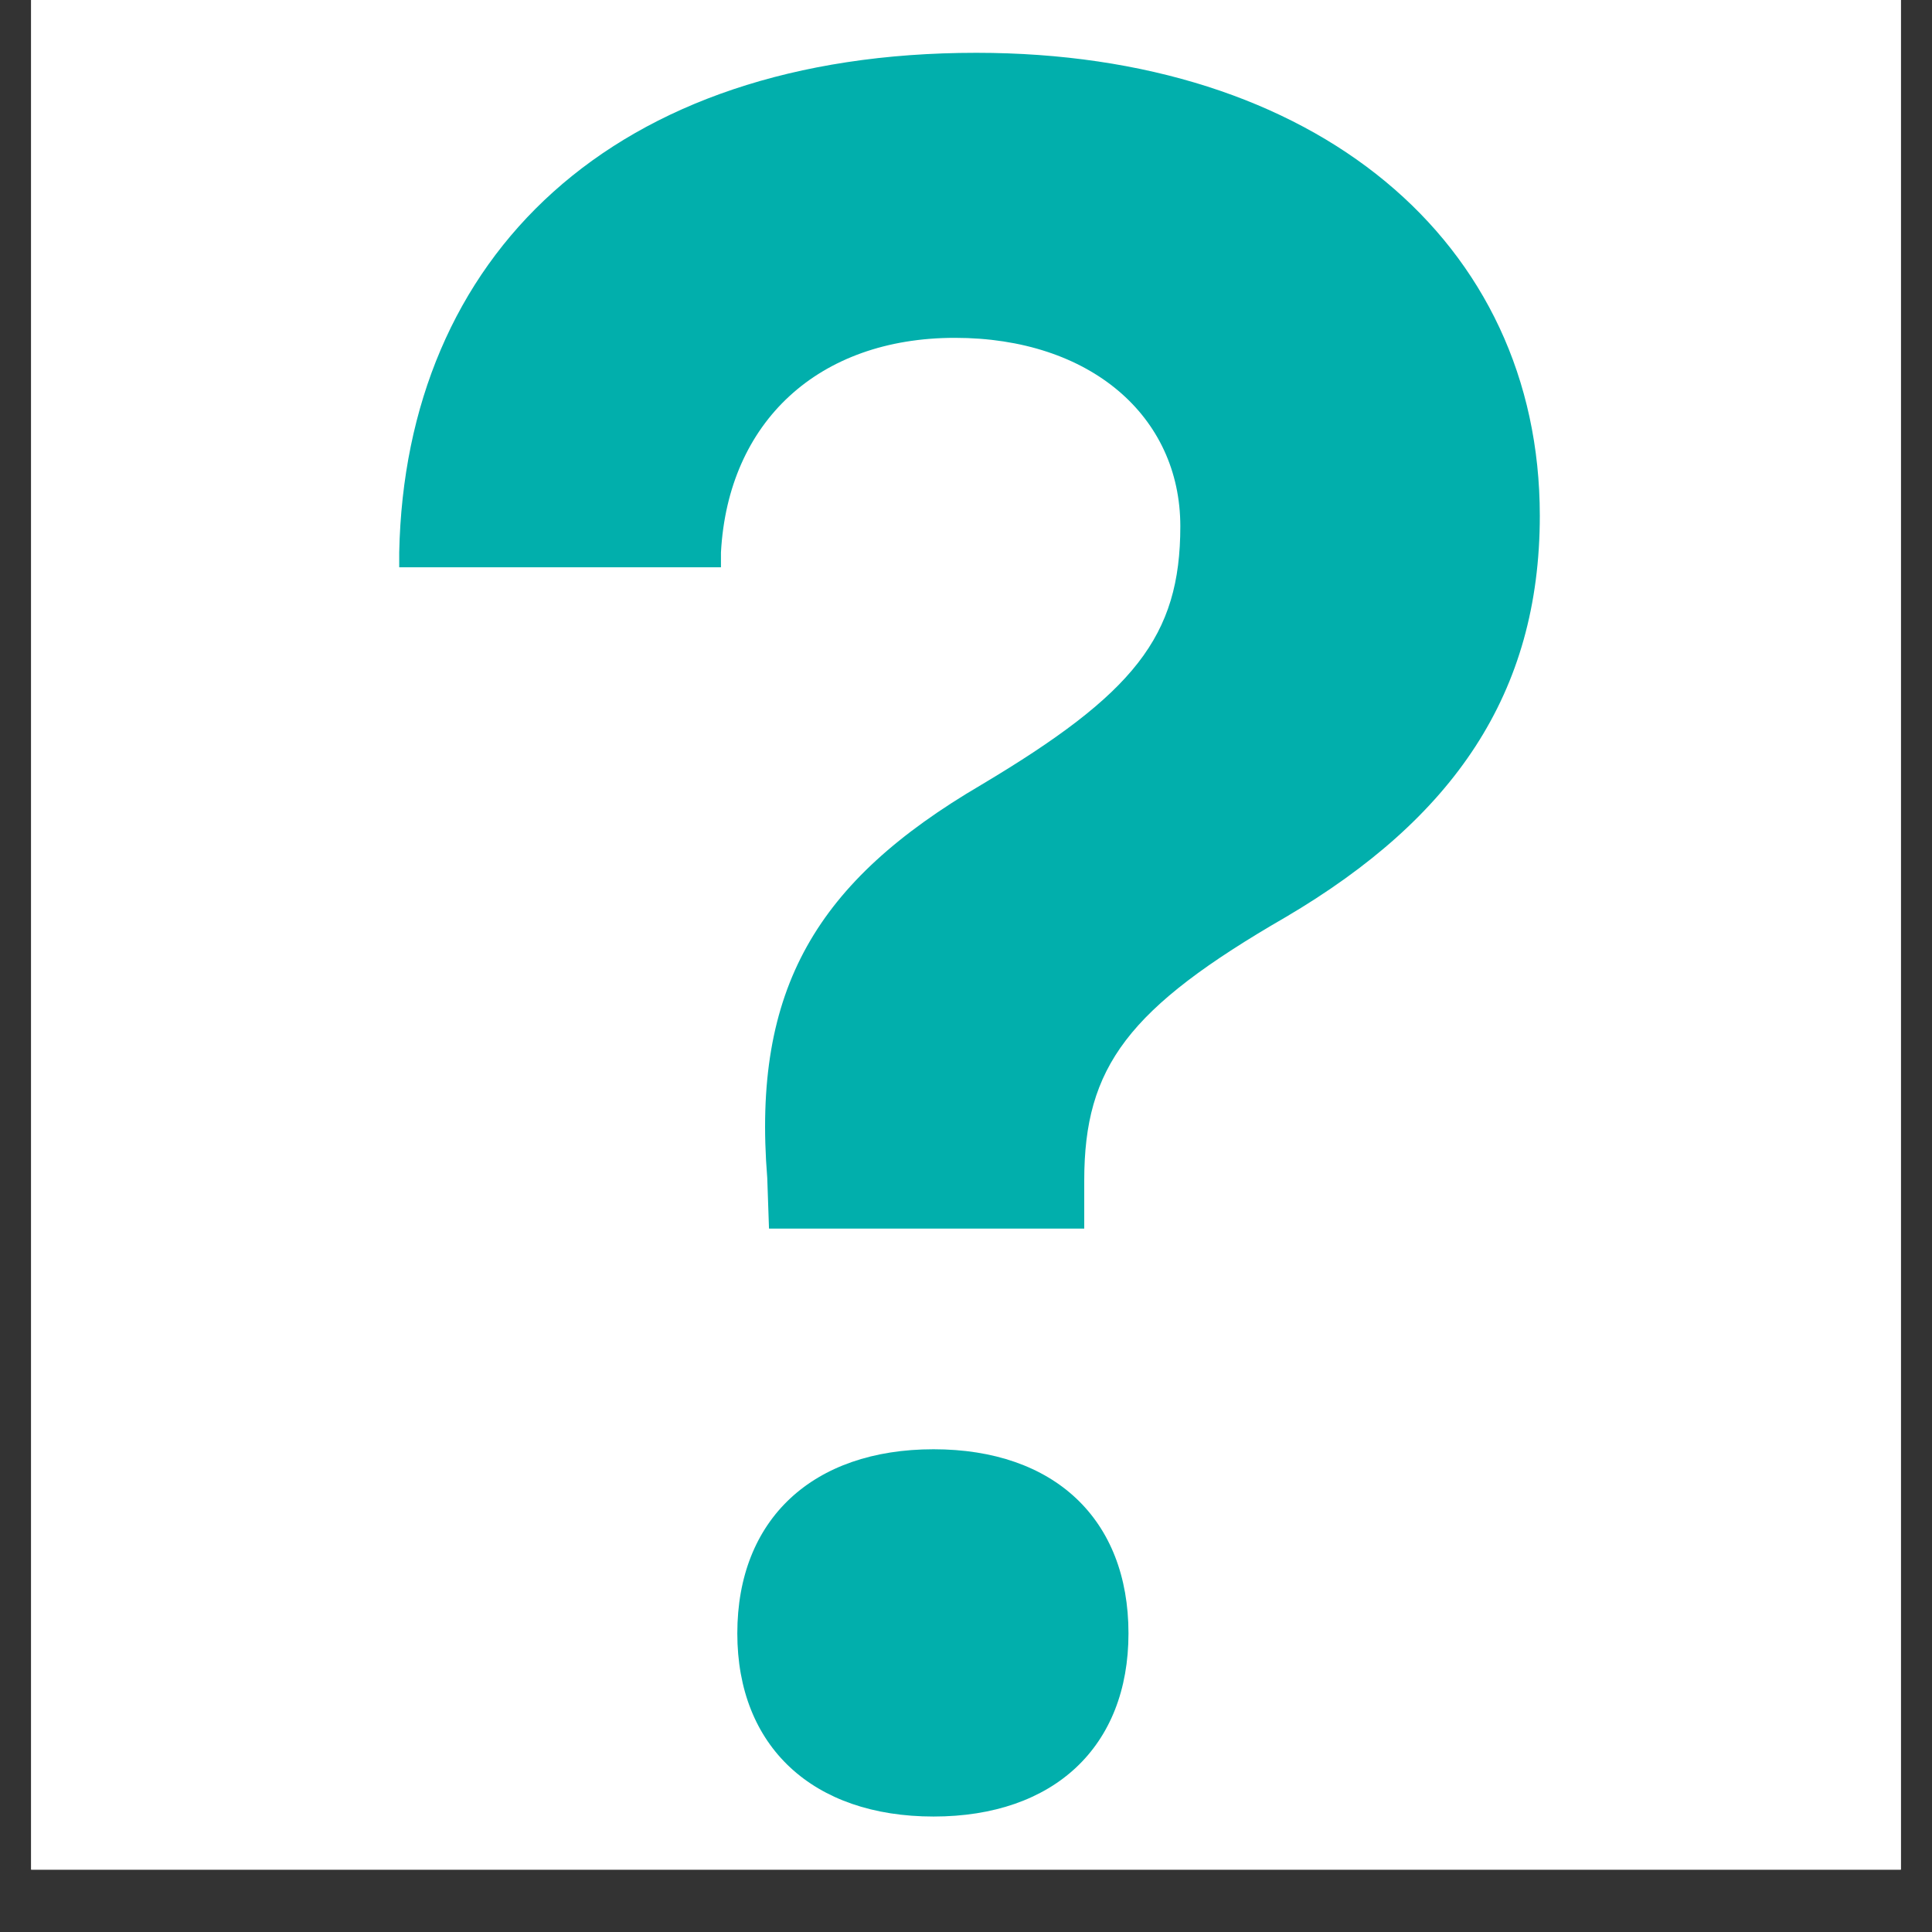
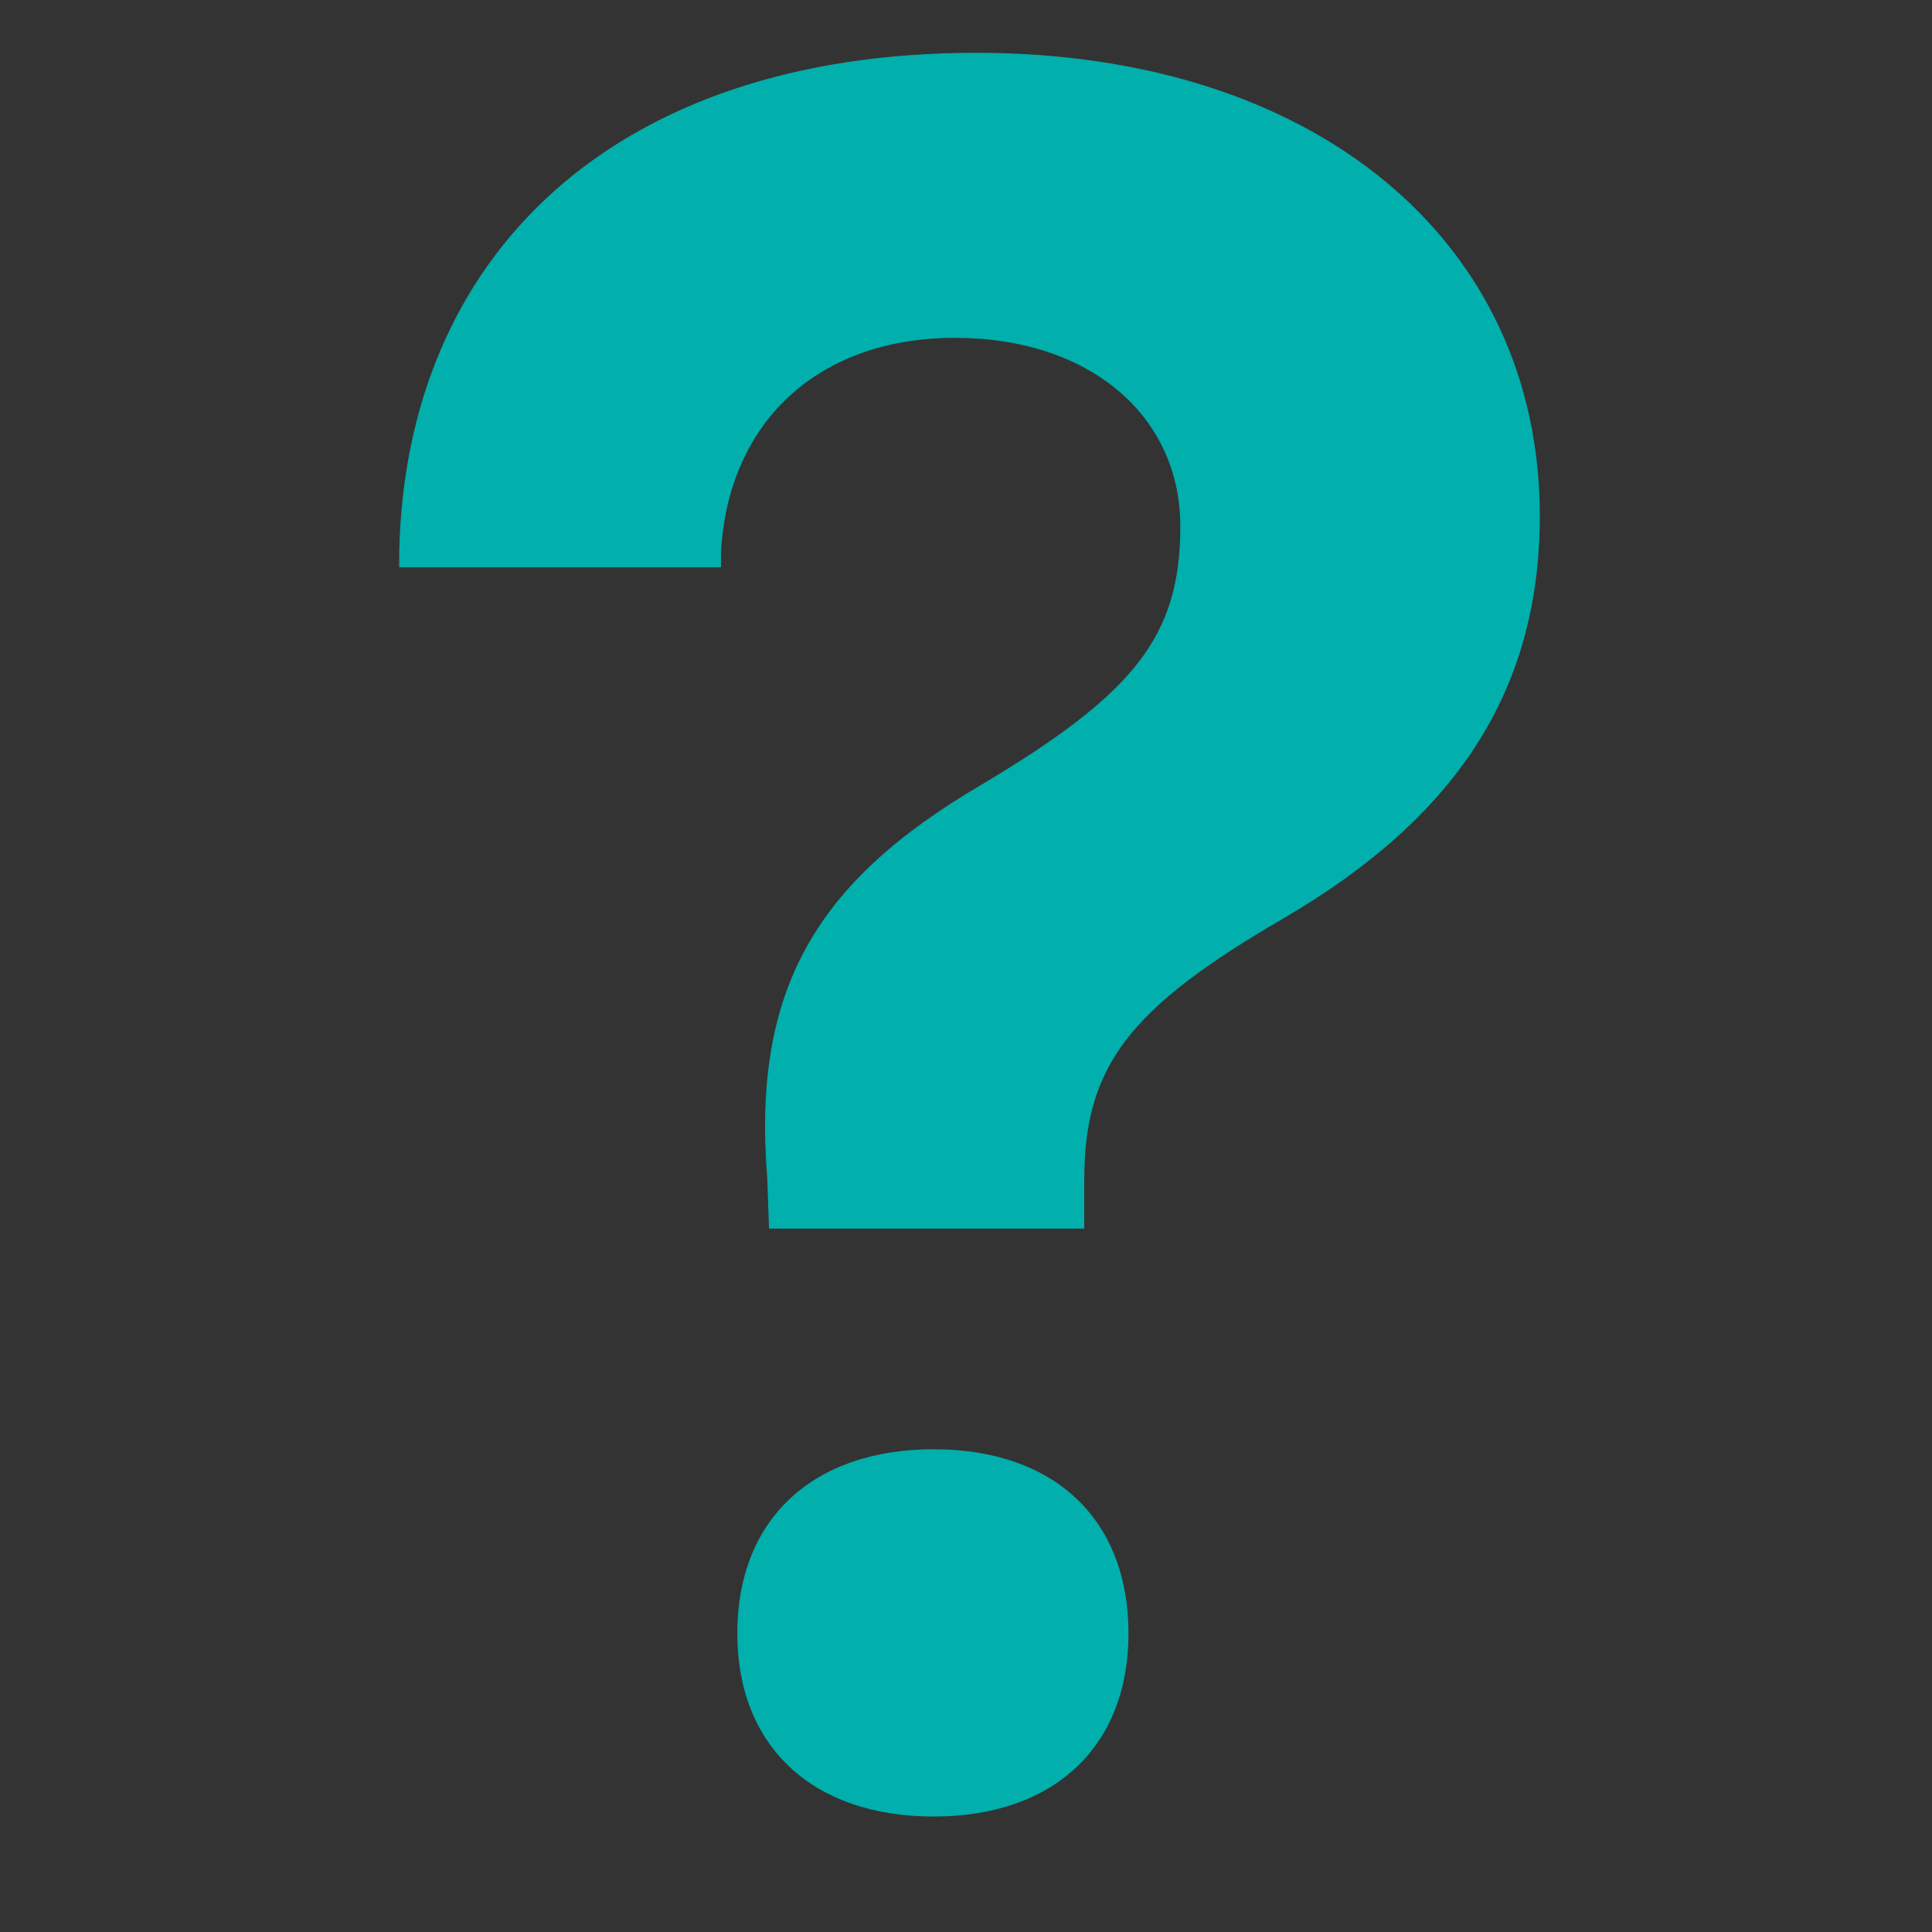
<svg xmlns="http://www.w3.org/2000/svg" width="40" zoomAndPan="magnify" viewBox="0 0 30 30" height="40" preserveAspectRatio="xMidYMid meet" version="1.0">
  <rect x="0" y="0" width="30" height="30" fill="#333333" stroke="none" />
  <defs>
    <clipPath id="12ef19baa6">
-       <path d="M 0.484 0 L 29.516 0 L 29.516 29.031 L 0.484 29.031 Z M 0.484 0 " clip-rule="nonzero" />
-     </clipPath>
+       </clipPath>
    <clipPath id="d01263c800">
      <path d="M 6 0.82 L 24 0.82 L 24 28.402 L 6 28.402 Z M 6 0.82 " clip-rule="nonzero" />
    </clipPath>
  </defs>
  <g clip-path="url(#12ef19baa6)">
-     <path fill="#ffffff" d="M 0.484 0 L 29.516 0 L 29.516 29.031 L 0.484 29.031 Z M 0.484 0 " fill-opacity="1" fill-rule="nonzero" />
-     <path fill="#ffffff" d="M 0.484 0 L 29.516 0 L 29.516 29.031 L 0.484 29.031 Z M 0.484 0 " fill-opacity="1" fill-rule="nonzero" />
+     <path fill="#ffffff" d="M 0.484 0 L 29.516 0 L 0.484 29.031 Z M 0.484 0 " fill-opacity="1" fill-rule="nonzero" />
  </g>
  <g clip-path="url(#d01263c800)">
    <path fill="#01afac" d="M 15.16 0.82 C 9.5 0.82 6.293 3.992 6.199 8.578 L 6.199 8.809 L 11.195 8.809 L 11.195 8.578 C 11.305 6.551 12.707 5.246 14.828 5.246 C 16.926 5.246 18.328 6.461 18.328 8.172 C 18.328 9.887 17.609 10.773 15.23 12.191 C 12.688 13.684 11.676 15.344 11.914 18.293 L 11.941 19.078 L 16.836 19.078 L 16.836 18.332 C 16.836 16.562 17.516 15.656 19.969 14.238 C 22.566 12.707 23.91 10.773 23.91 8.008 C 23.91 3.75 20.43 0.82 15.16 0.82 Z M 14.496 22.504 C 12.621 22.504 11.449 23.59 11.449 25.363 C 11.449 27.121 12.621 28.207 14.496 28.207 C 16.367 28.207 17.523 27.121 17.523 25.363 C 17.523 23.59 16.371 22.504 14.496 22.504 Z M 14.496 22.504 " fill-opacity="1" fill-rule="nonzero" />
  </g>
</svg>